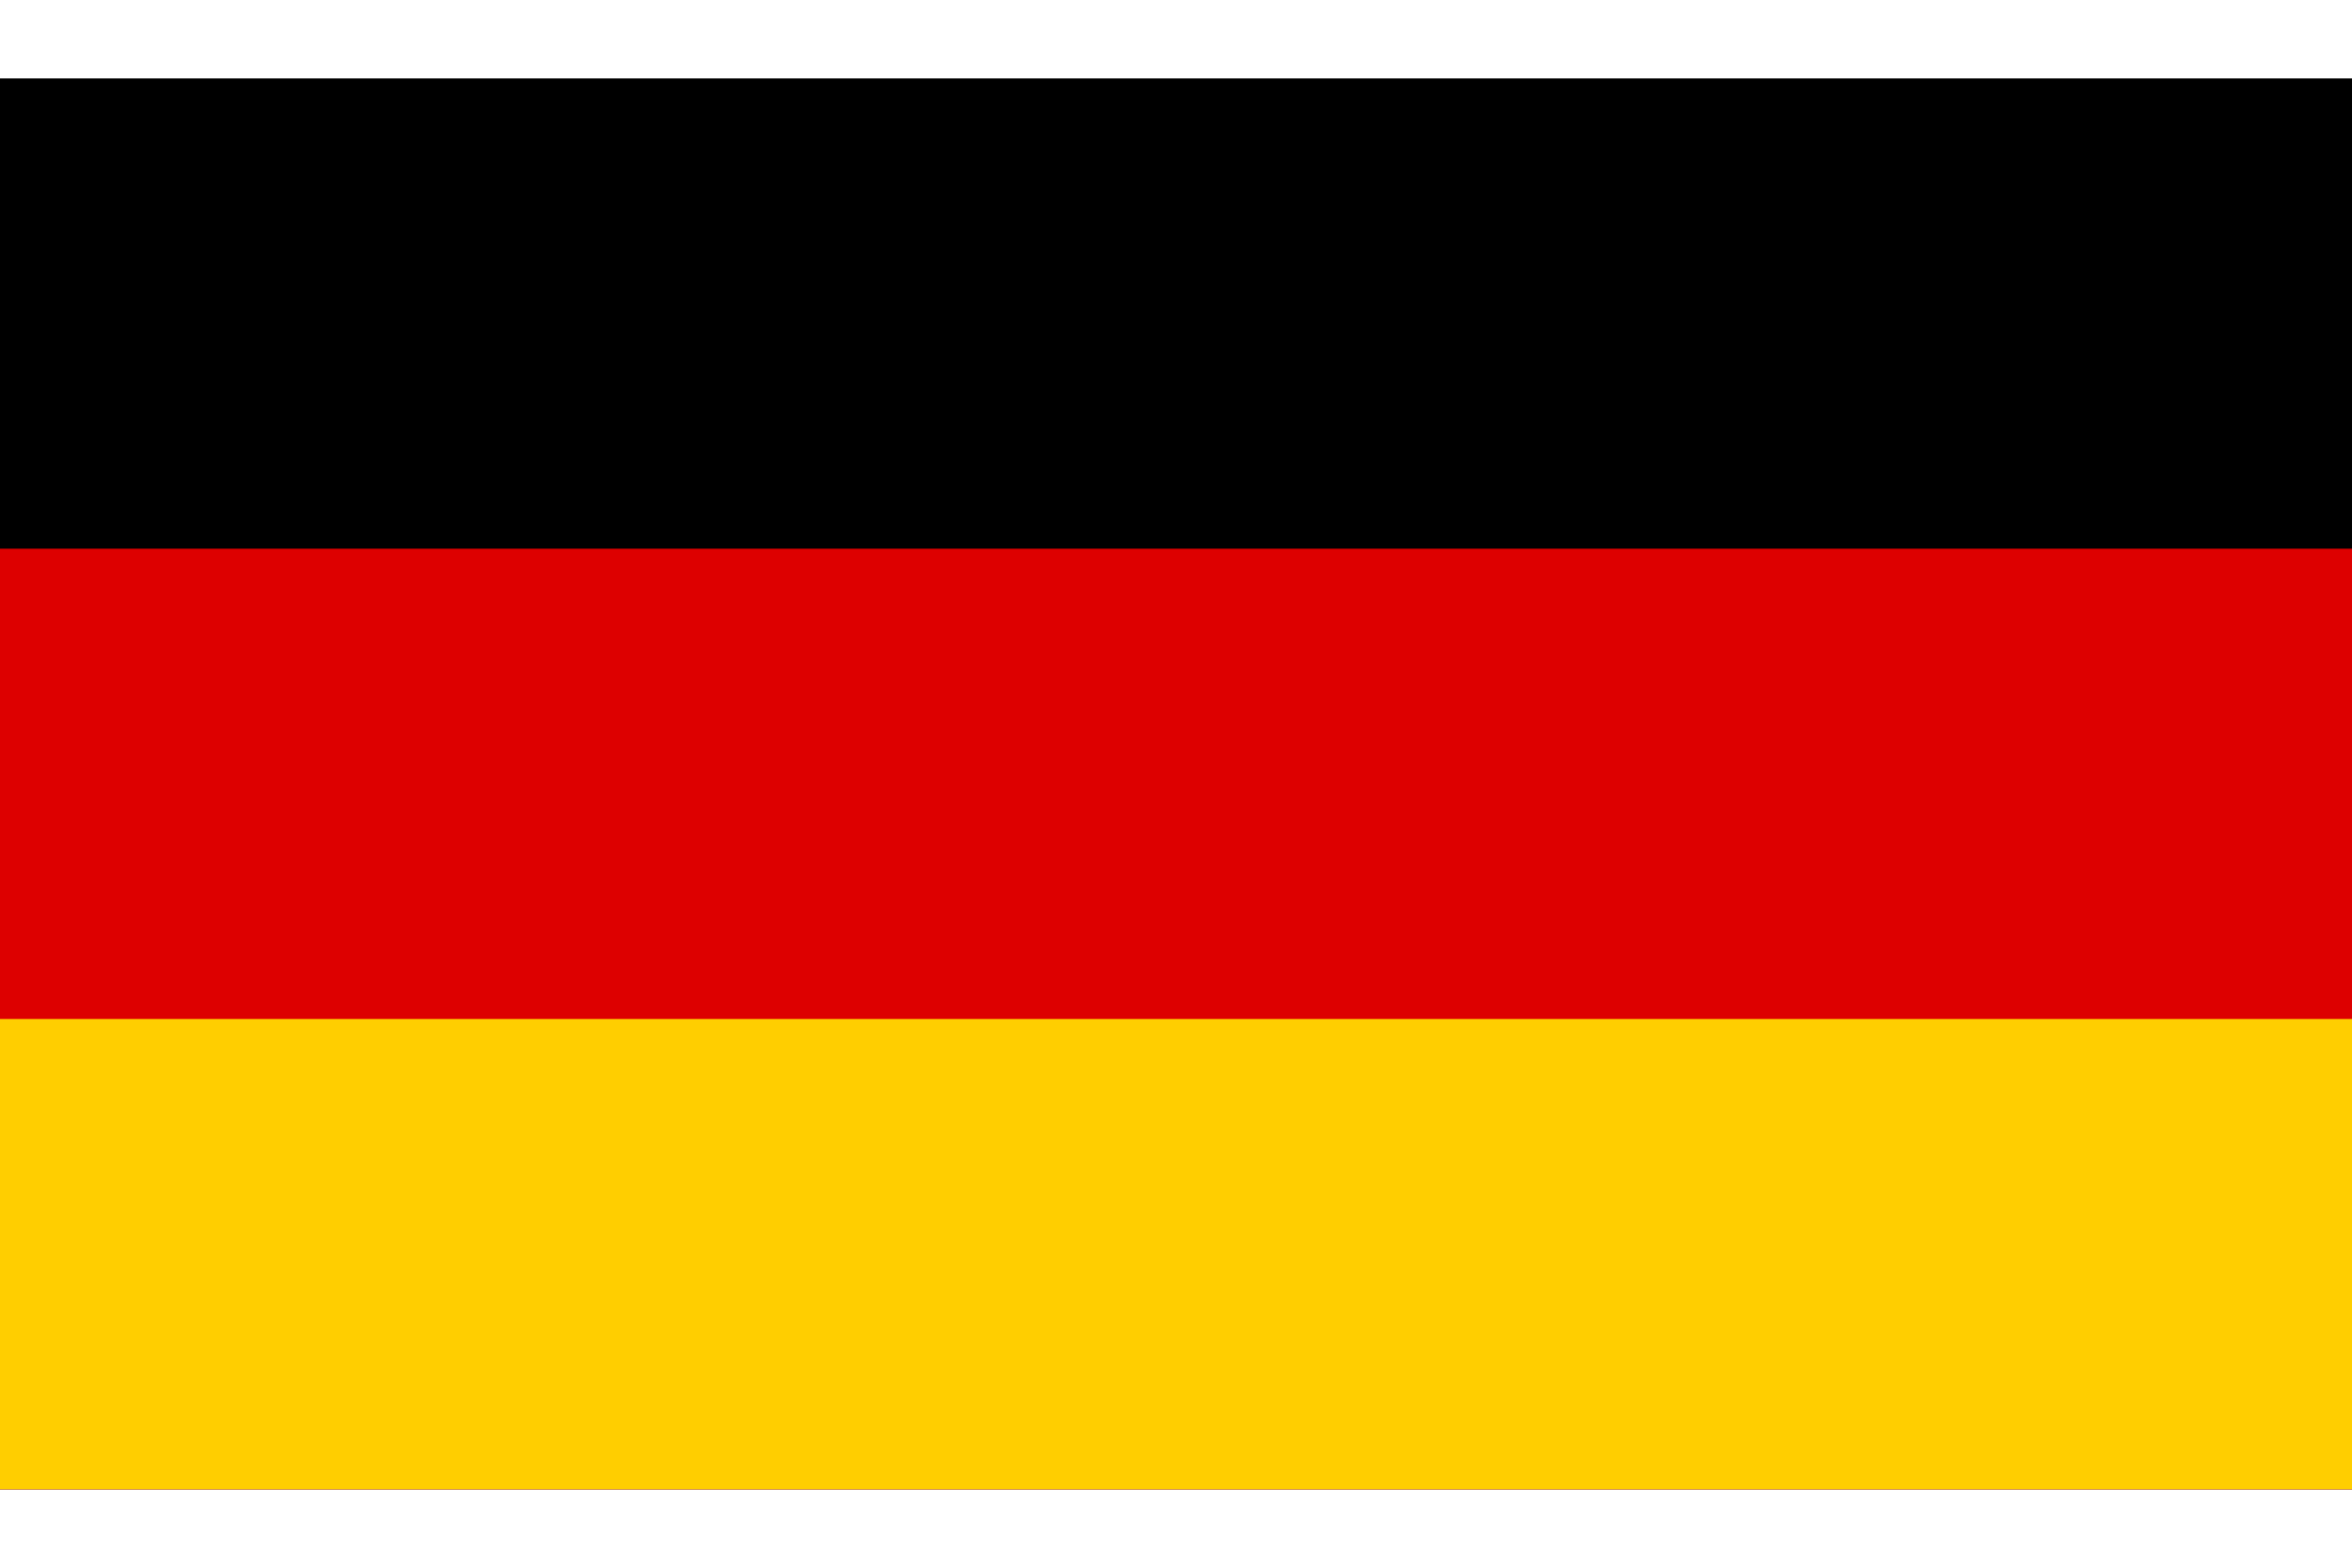
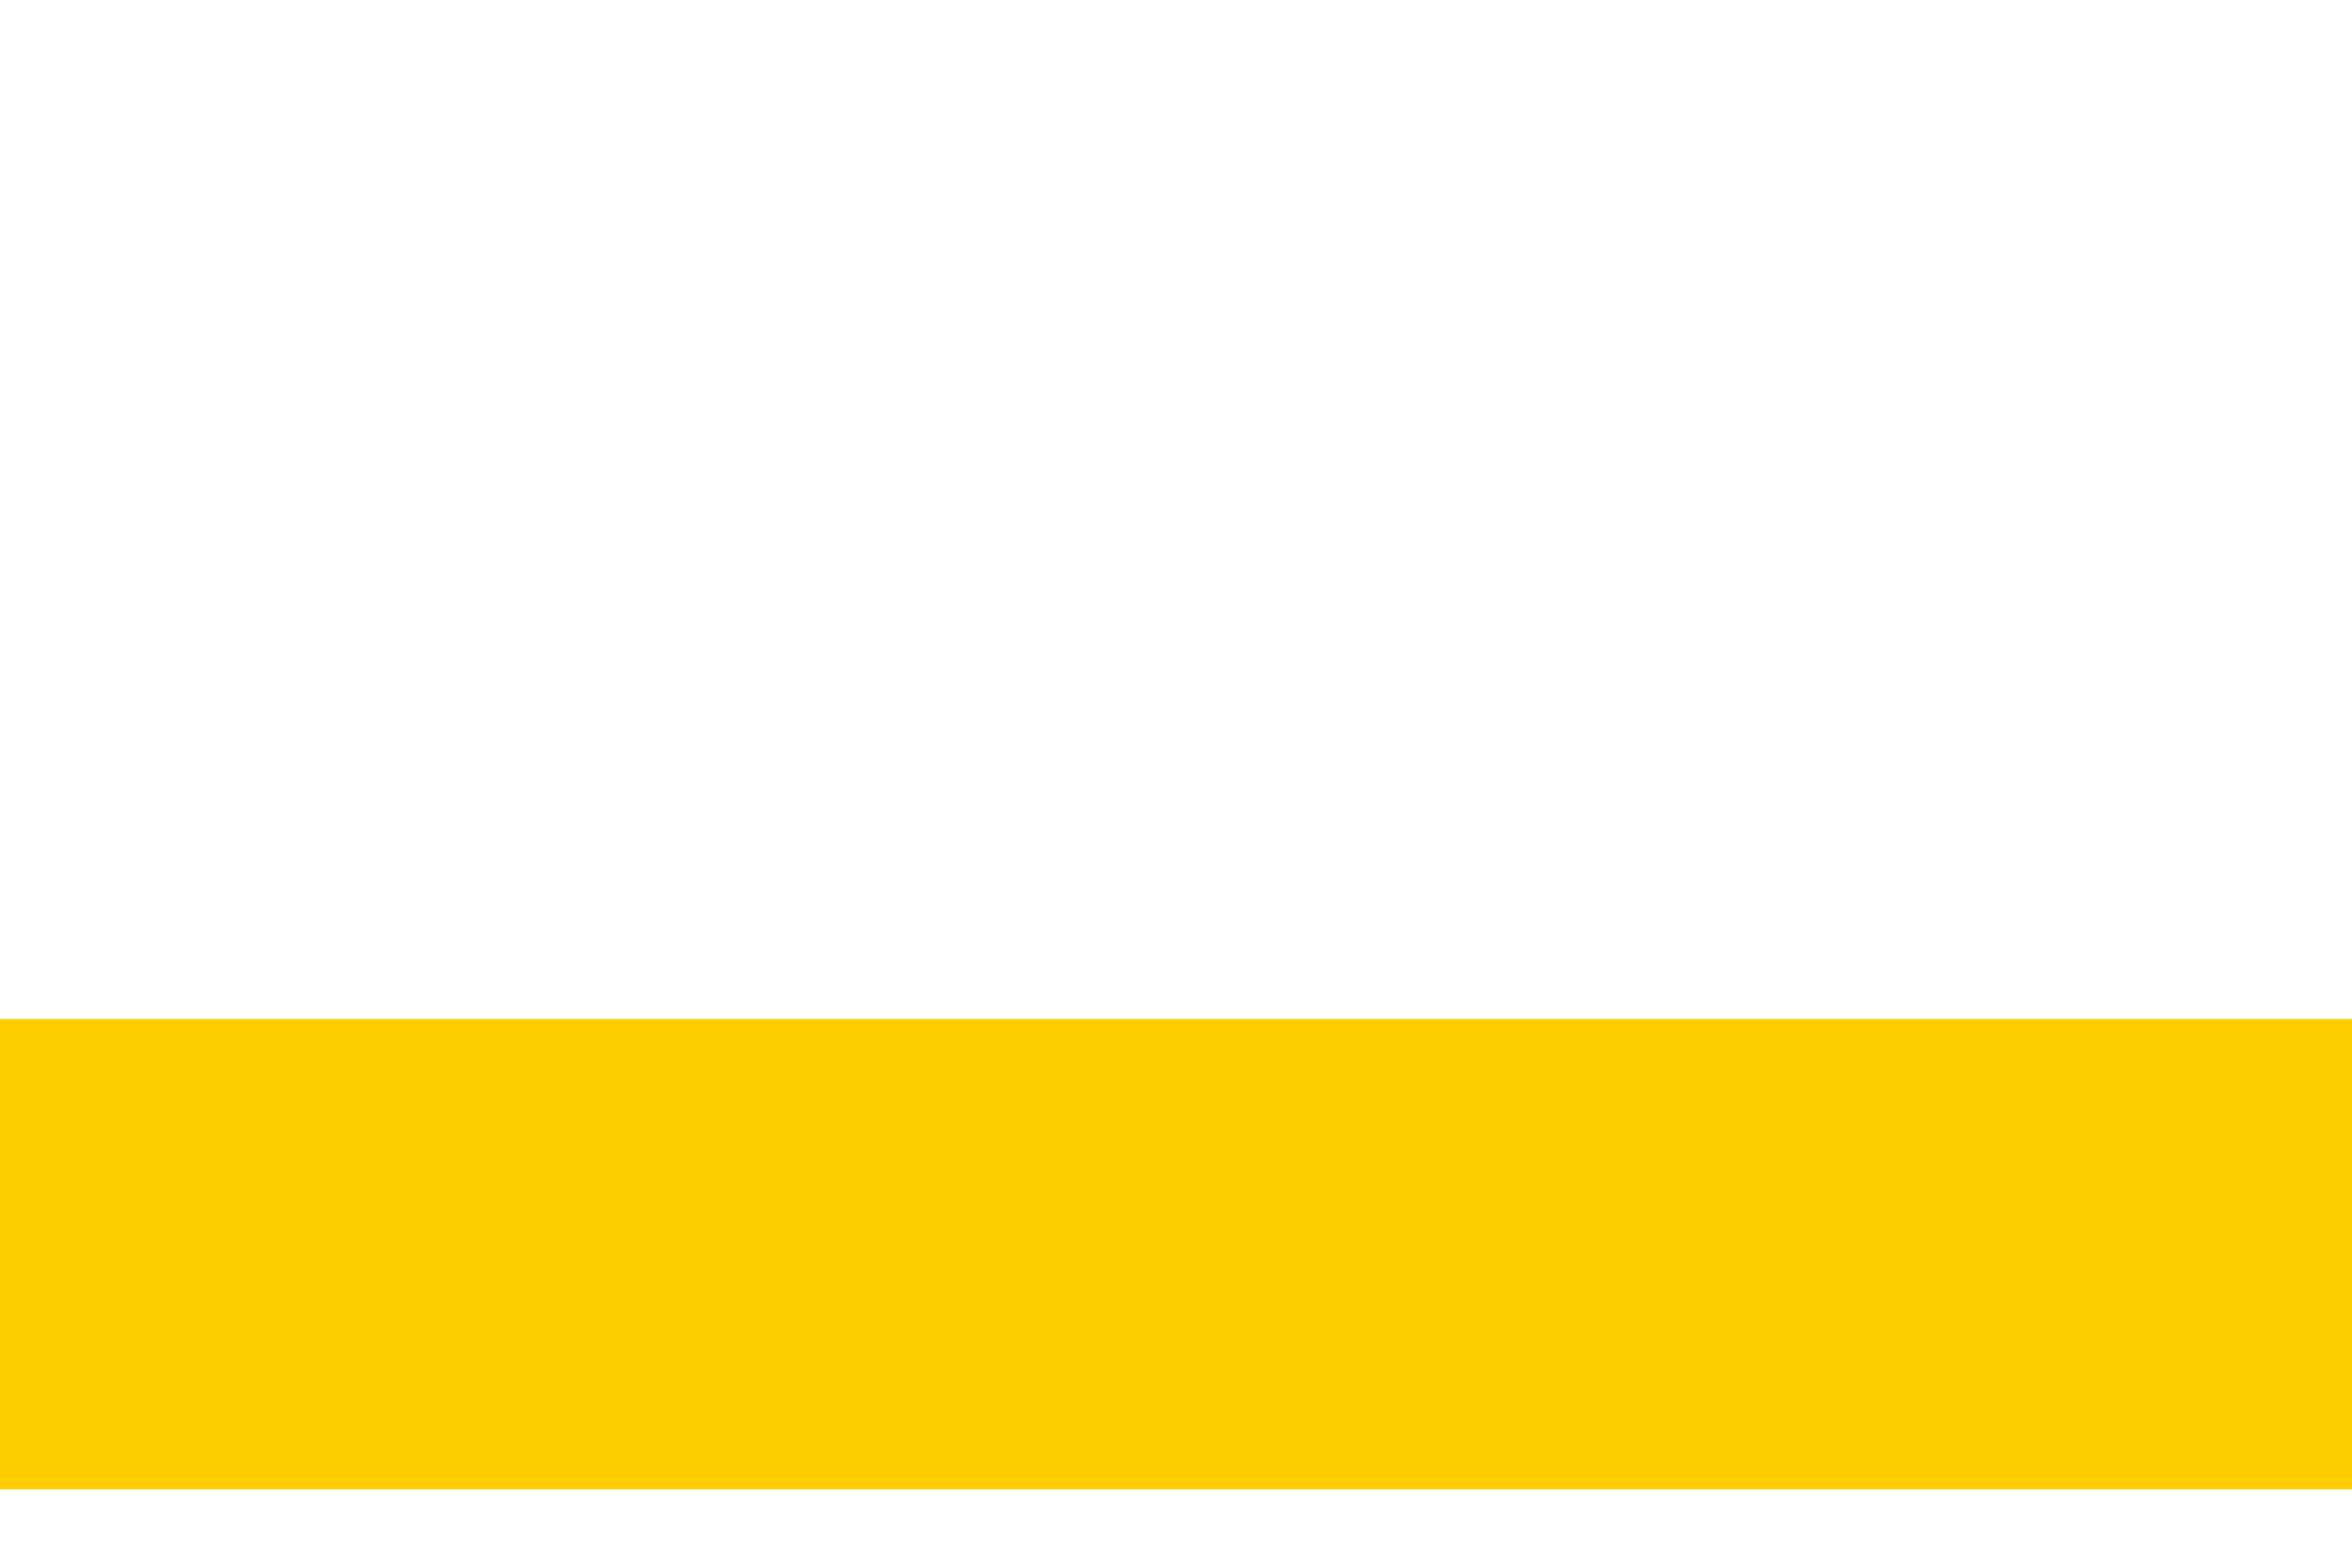
<svg xmlns="http://www.w3.org/2000/svg" width="120" height="80" viewBox="0 0 5 3" aria-label="Flag of Germany">
-   <rect width="5" height="3" fill="#000" />
-   <rect width="5" height="2" y="1" fill="#DD0000" />
  <rect width="5" height="1" y="2" fill="#FFCE00" />
</svg>